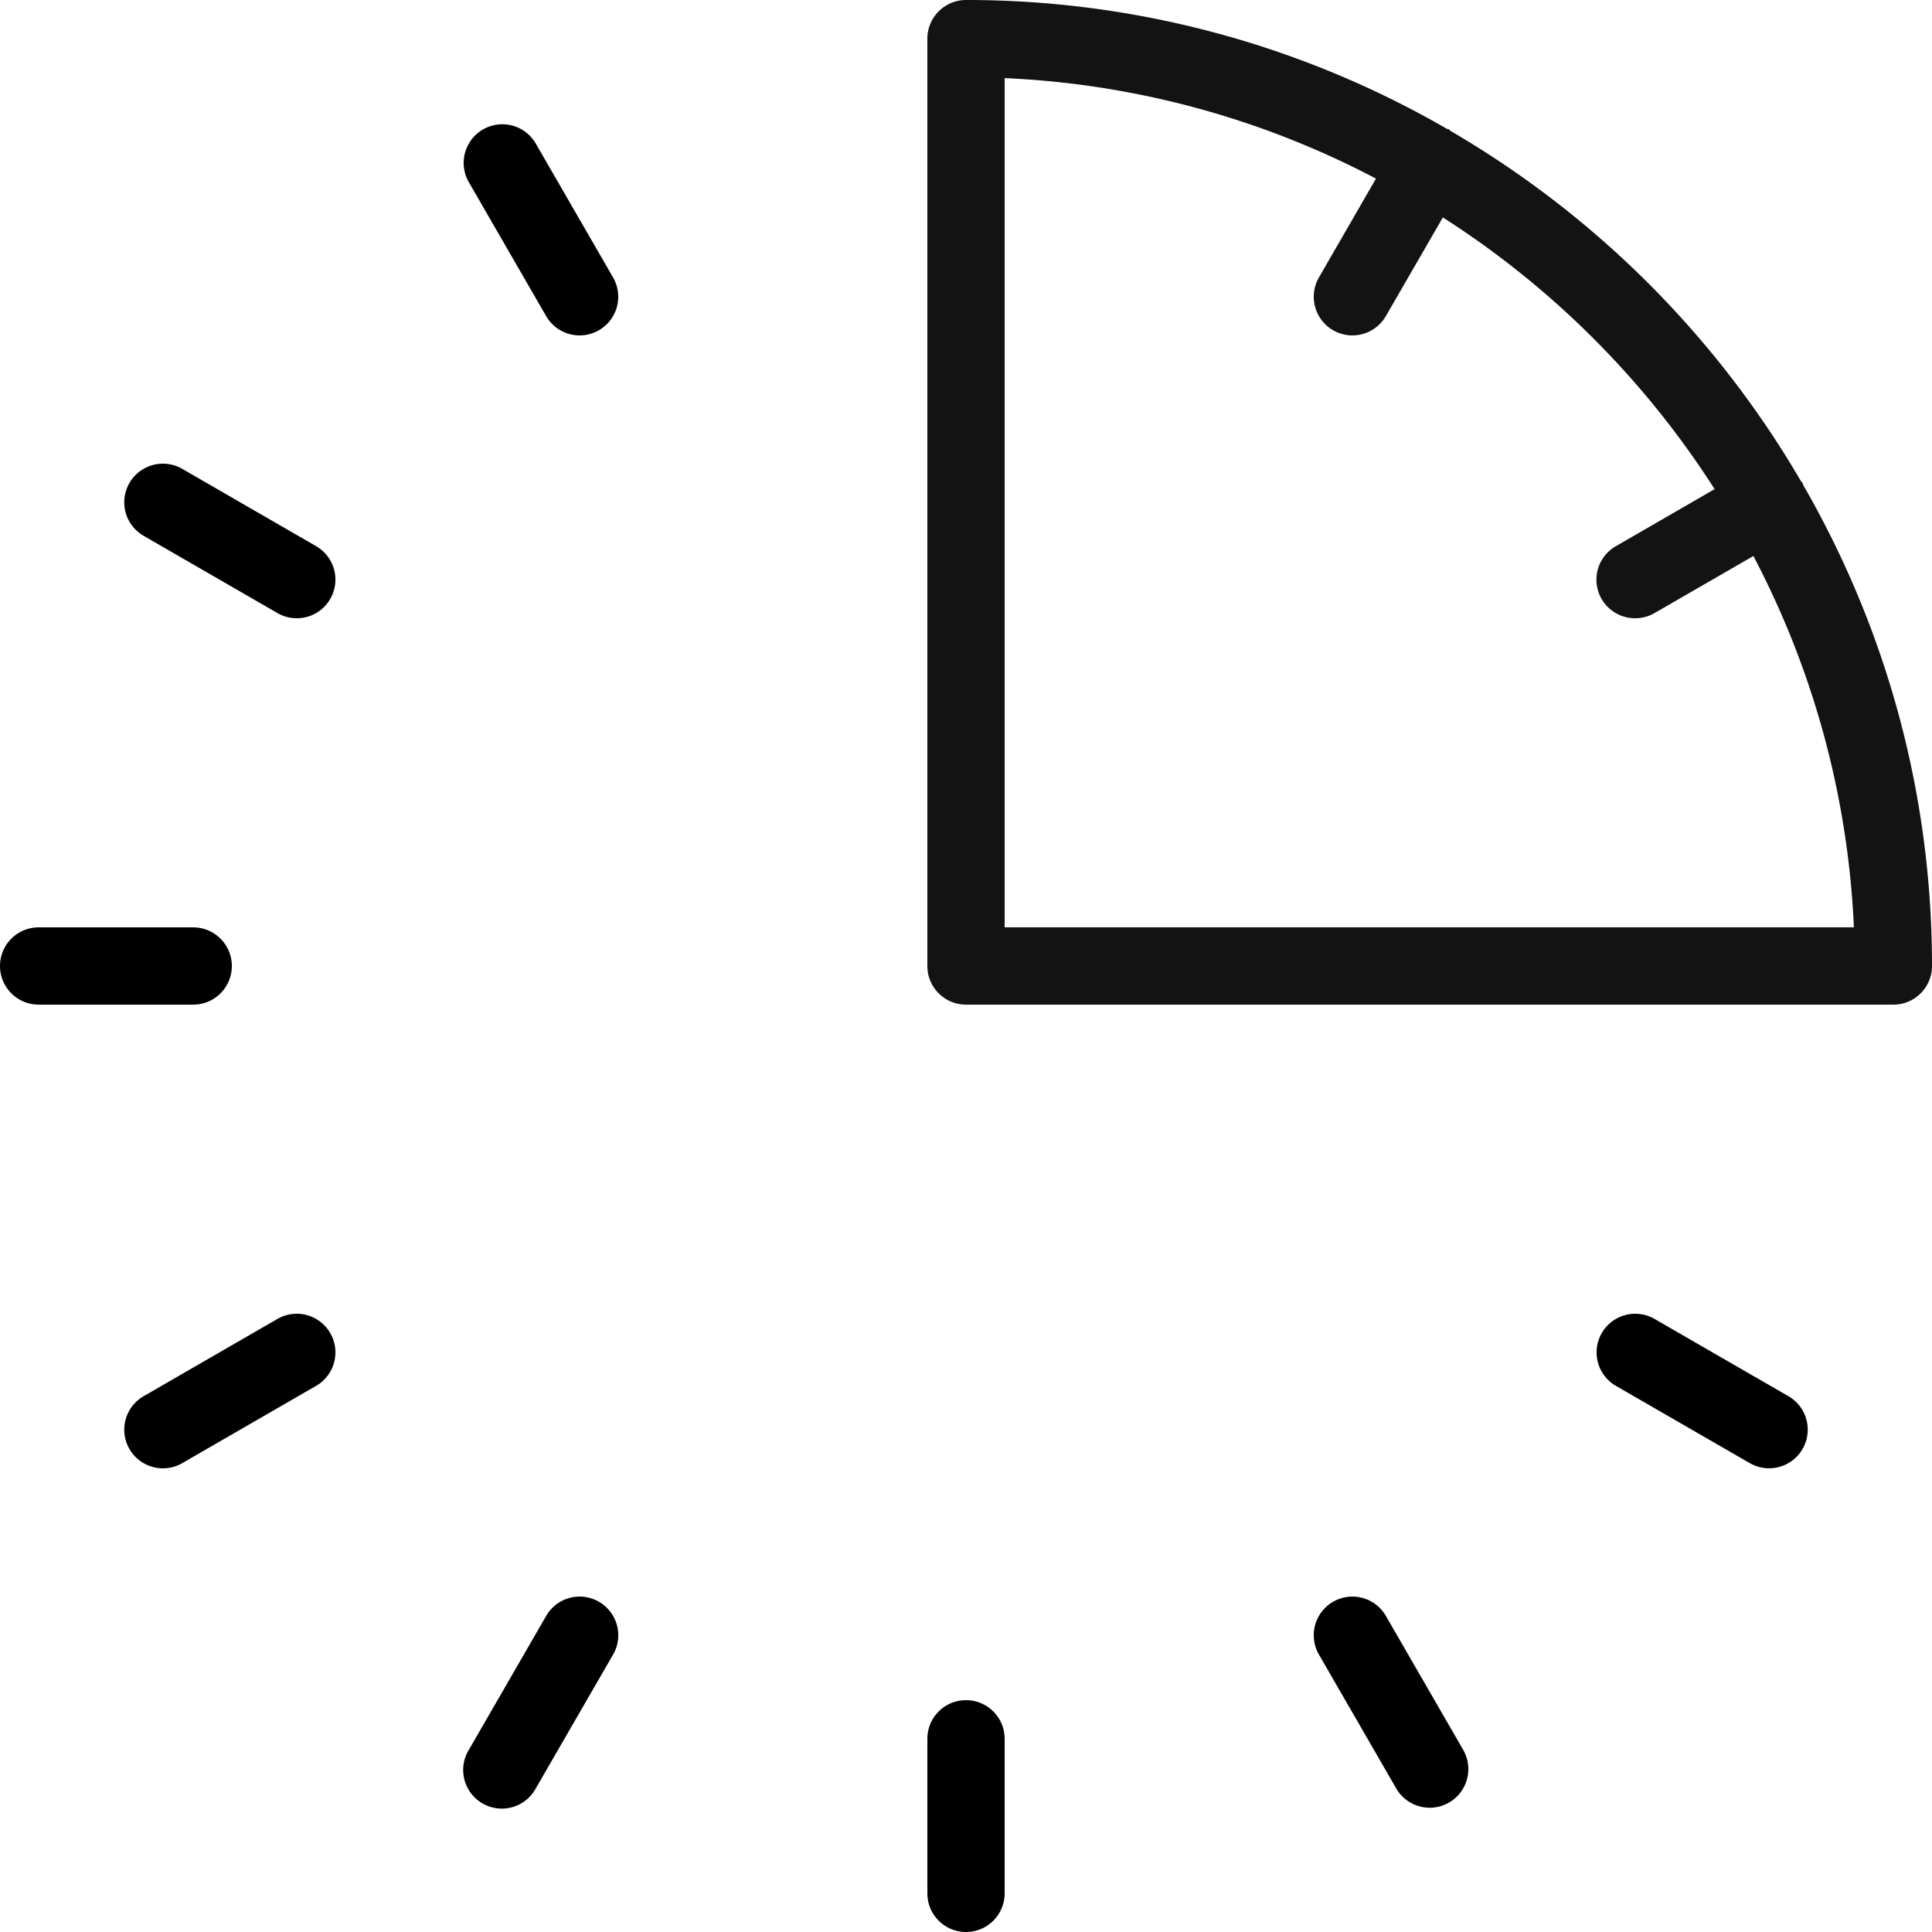
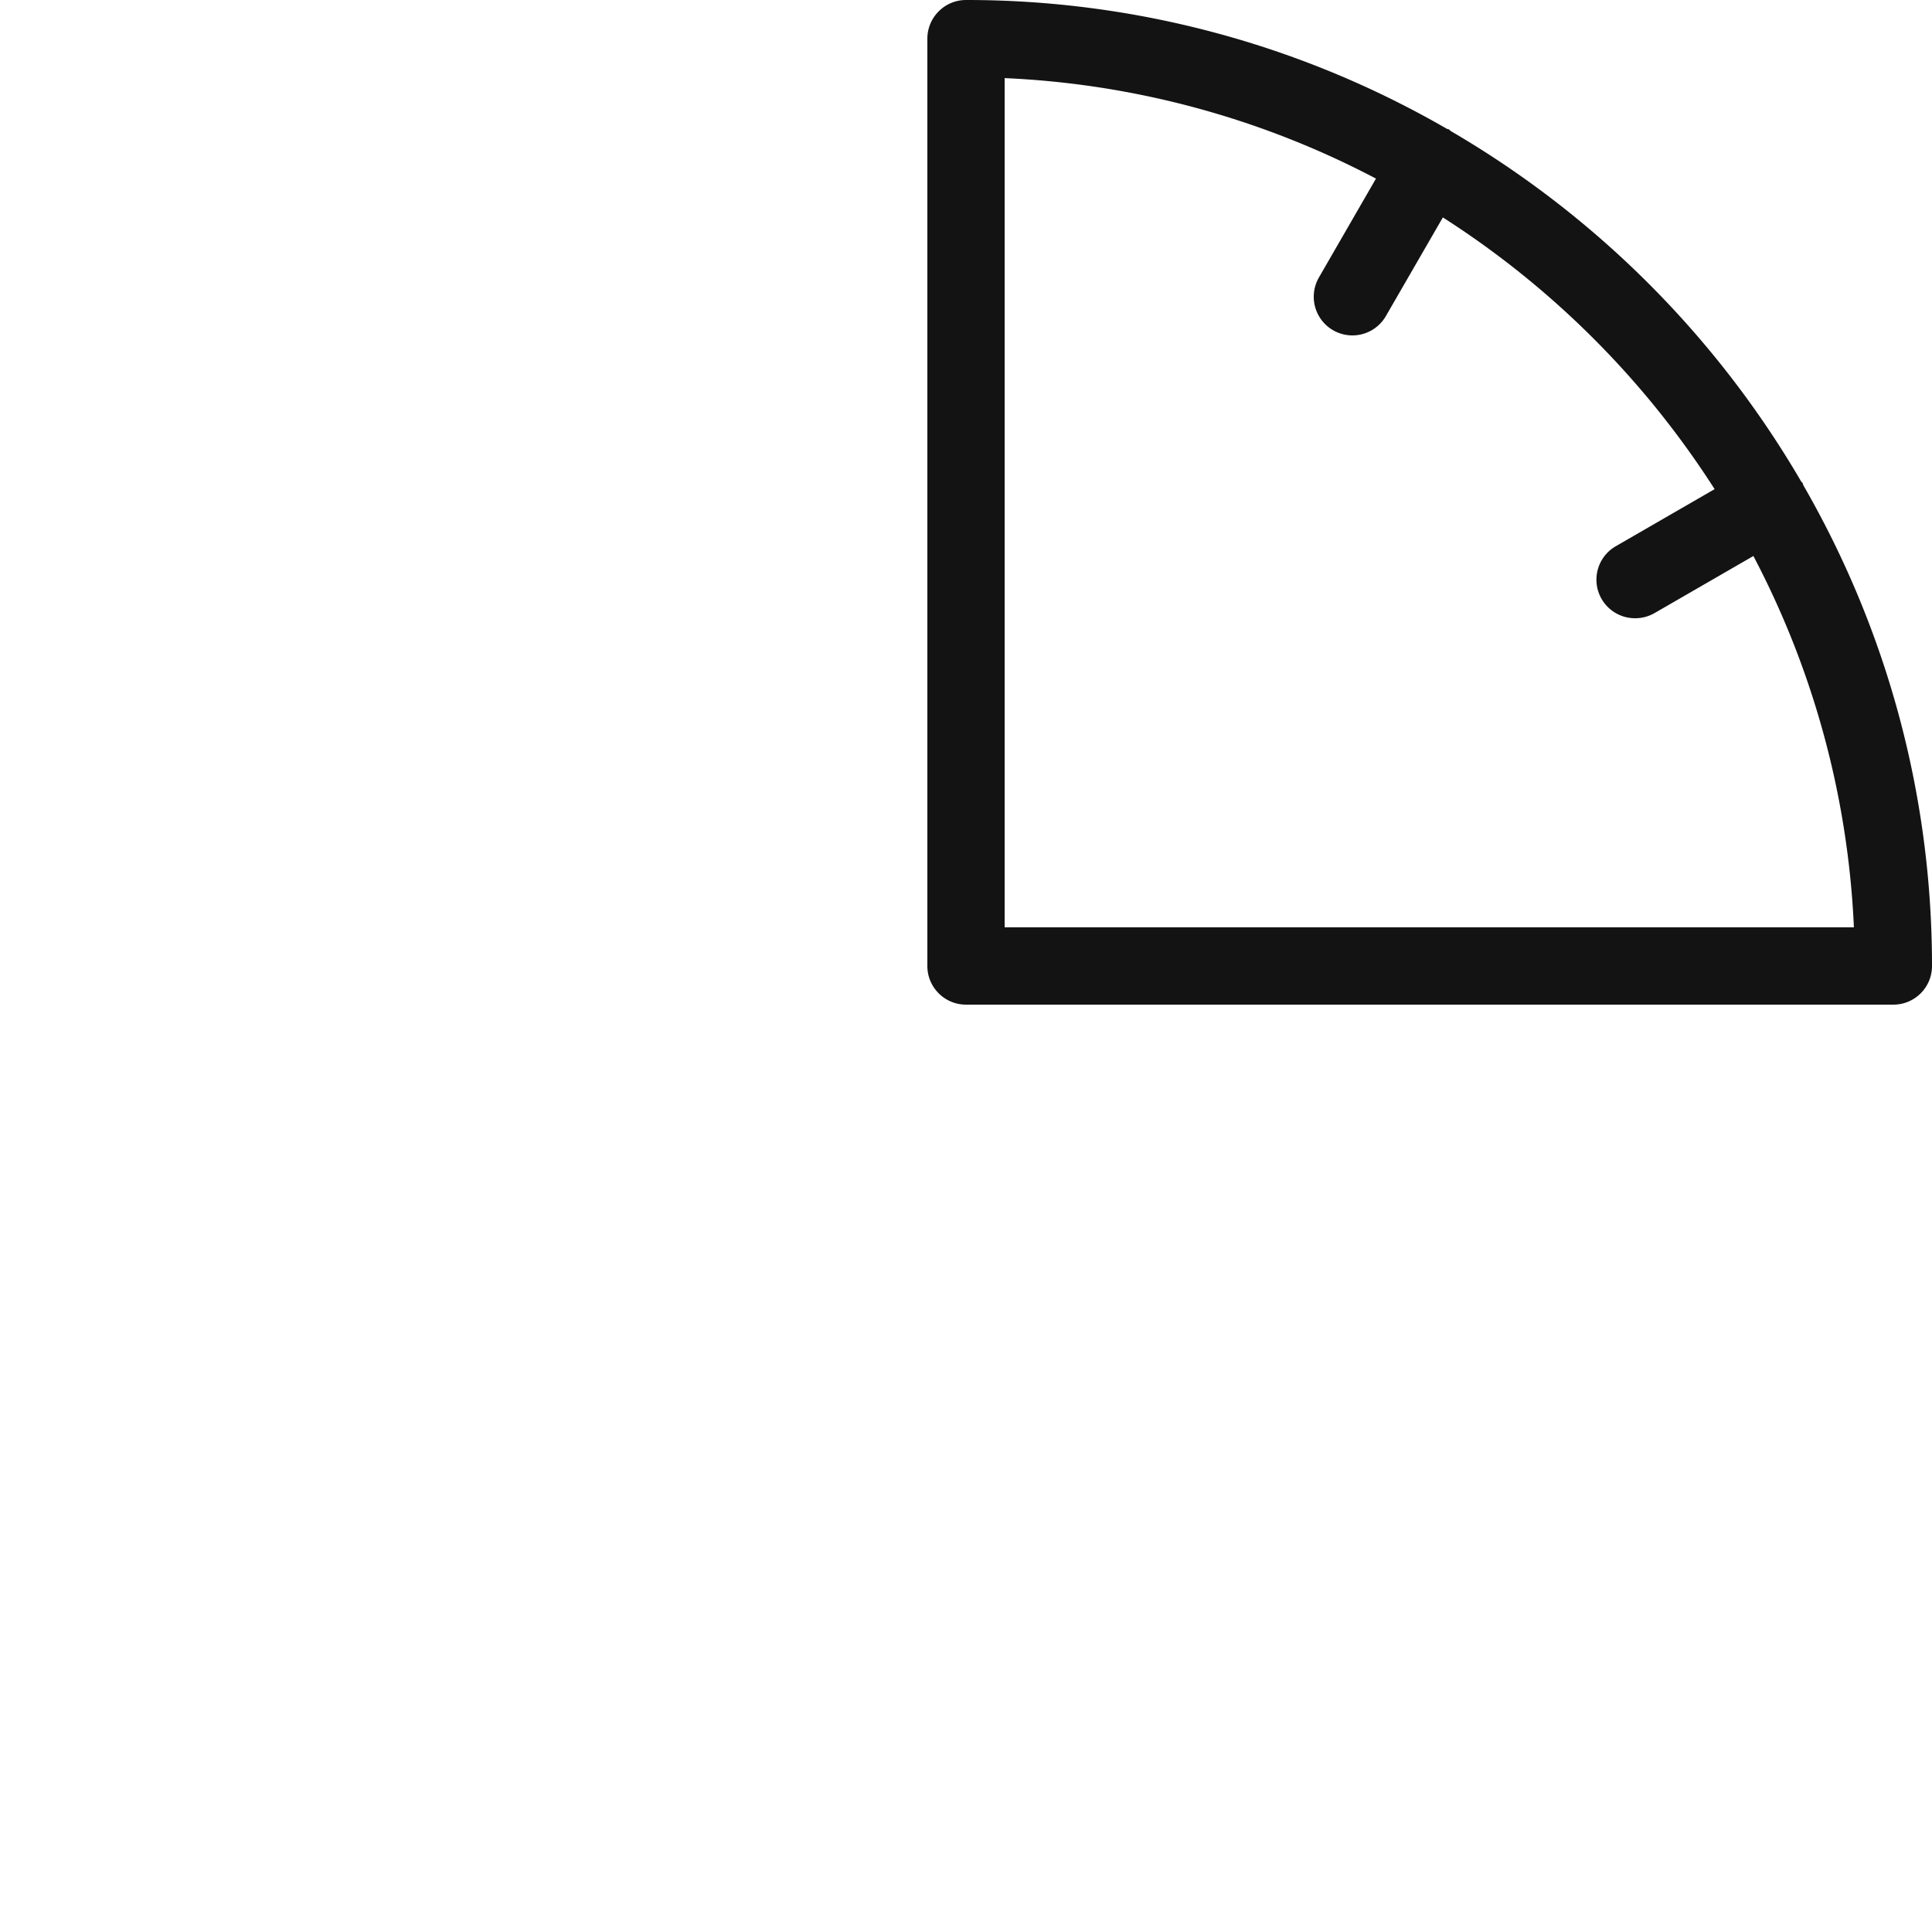
<svg xmlns="http://www.w3.org/2000/svg" width="56" height="56" viewBox="0 0 56 56">
  <g fill="none" fill-rule="nonzero">
    <path fill="#131313" d="M52.27 14.064c-.01-.021-.01-.044-.022-.064-.012-.02-.031-.03-.044-.05A28.202 28.202 0 0 0 42.05 3.798c-.02-.013-.03-.033-.05-.045-.021-.012-.044-.011-.065-.021A27.805 27.805 0 0 0 28 0c-.618 0-1.12.504-1.12 1.122V28c0 .618.502 1.12 1.12 1.12h26.88c.62 0 1.12-.502 1.12-1.12 0-5.071-1.363-9.828-3.73-13.936zM29.12 26.88V2.264a25.507 25.507 0 0 1 10.763 2.913L38.23 8.042a1.12 1.12 0 0 0 1.94 1.12l1.652-2.86a25.93 25.93 0 0 1 7.877 7.876l-2.86 1.652a1.118 1.118 0 0 0 .56 2.09c.19 0 .383-.048.56-.15l2.864-1.654a25.545 25.545 0 0 1 2.913 10.763H29.12v.001z" />
-     <path fill="#000" d="M8.042 38.23l-3.88 2.24a1.12 1.12 0 1 0 1.12 1.94l3.88-2.24a1.12 1.12 0 1 0-1.12-1.94zM15.83 9.162a1.12 1.12 0 1 0 1.94-1.12l-2.24-3.88a1.119 1.119 0 1 0-1.94 1.12l2.24 3.88zM40.17 46.838a1.12 1.12 0 1 0-1.94 1.12l2.24 3.88a1.12 1.12 0 1 0 1.94-1.12l-2.24-3.88zM17.361 46.428a1.12 1.12 0 0 0-1.53.41l-2.24 3.88a1.12 1.12 0 1 0 1.939 1.12l2.241-3.88a1.12 1.12 0 0 0-.41-1.53zM9.162 15.83l-3.88-2.24a1.12 1.12 0 0 0-1.12 1.94l3.88 2.24a1.118 1.118 0 0 0 1.53-.41 1.12 1.12 0 0 0-.41-1.53zM51.838 40.469l-3.88-2.239a1.12 1.12 0 0 0-1.12 1.94l3.88 2.239a1.12 1.12 0 0 0 1.12-1.94zM6.72 28a1.12 1.12 0 0 0-1.12-1.12H1.12a1.12 1.12 0 0 0 0 2.24H5.6A1.12 1.12 0 0 0 6.72 28zM28 49.28c-.618 0-1.12.5-1.12 1.12v4.48a1.12 1.12 0 1 0 2.24 0V50.4c0-.62-.502-1.12-1.12-1.12z" />
  </g>
</svg>